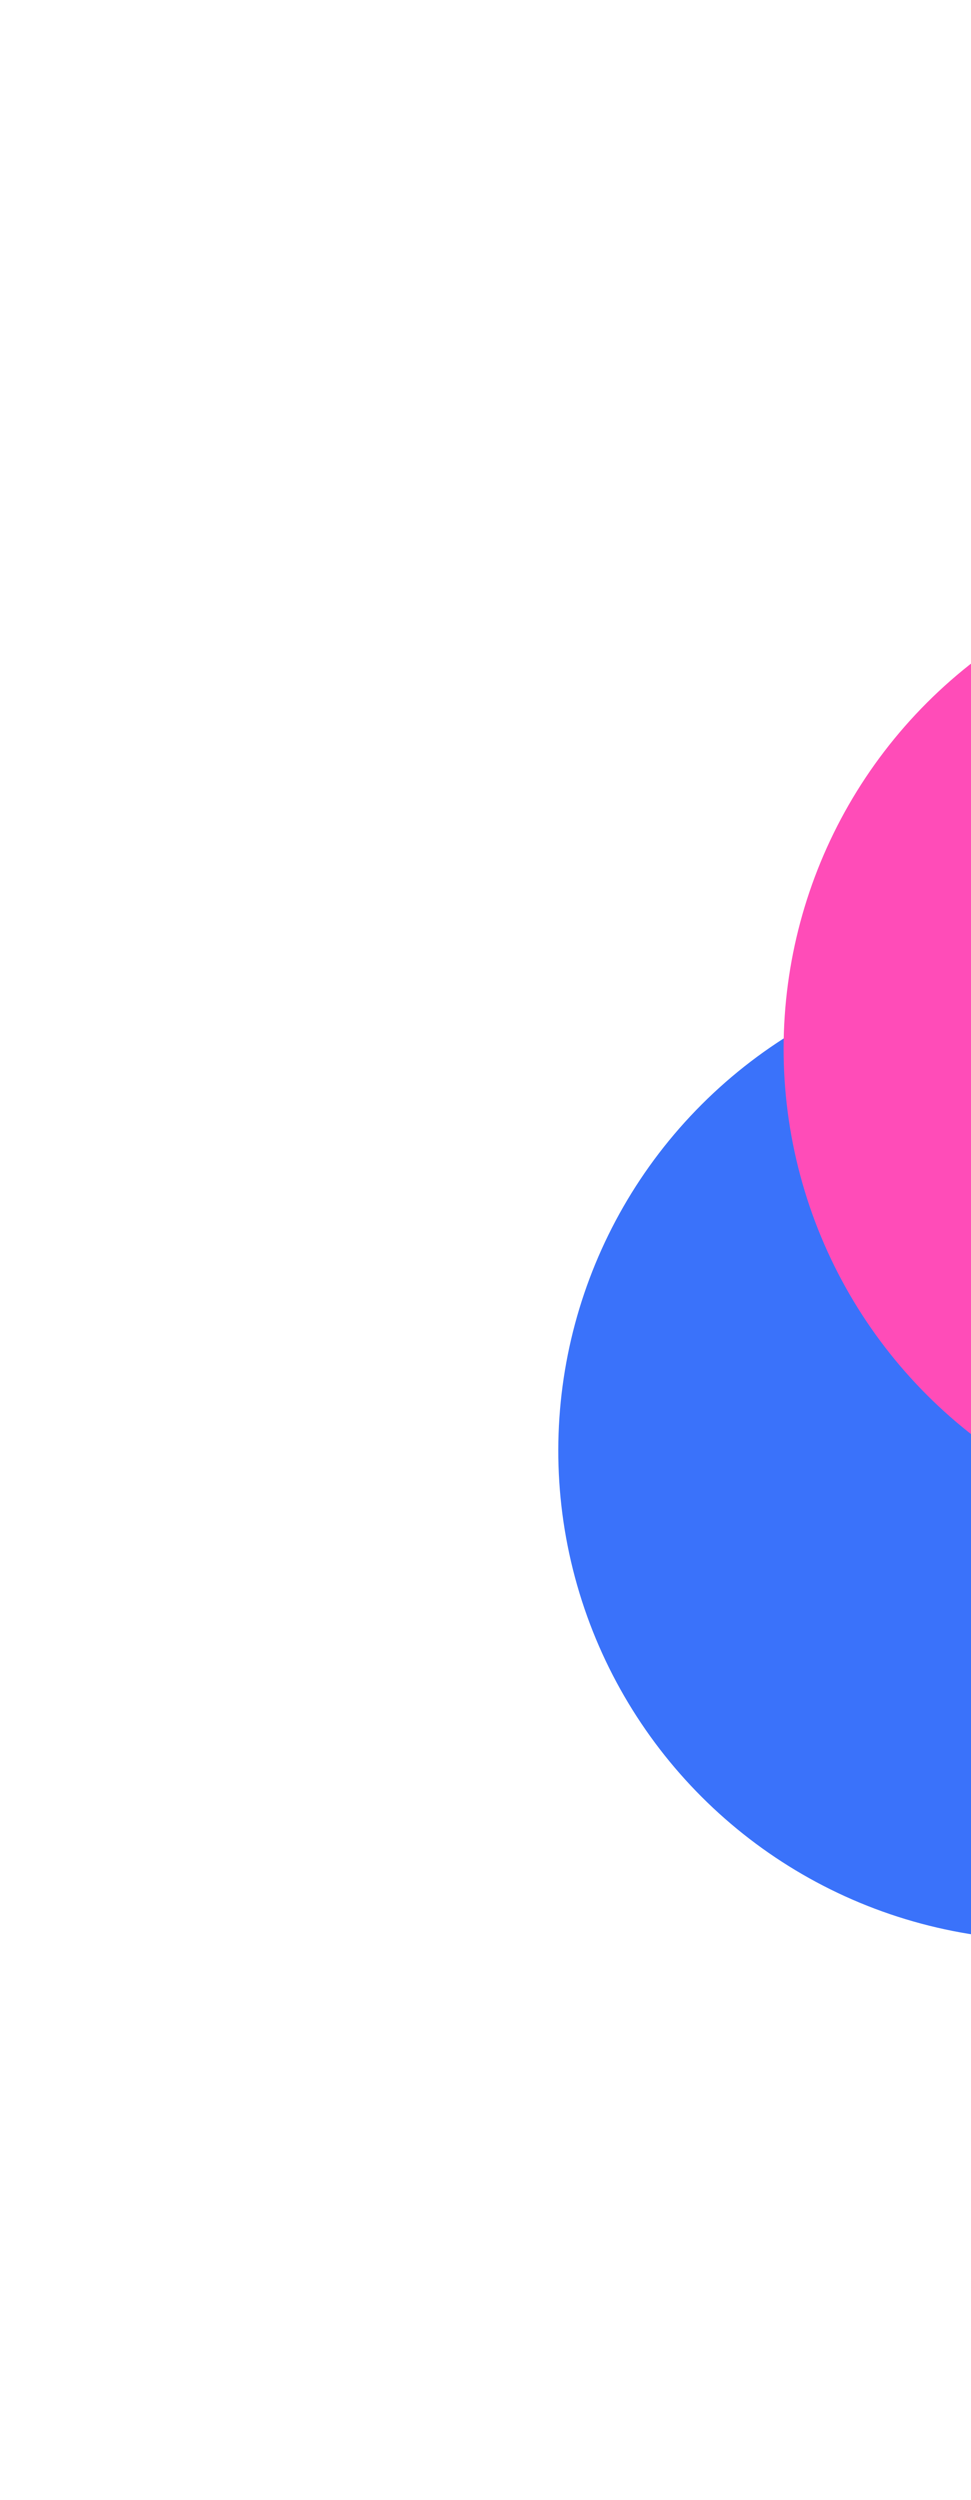
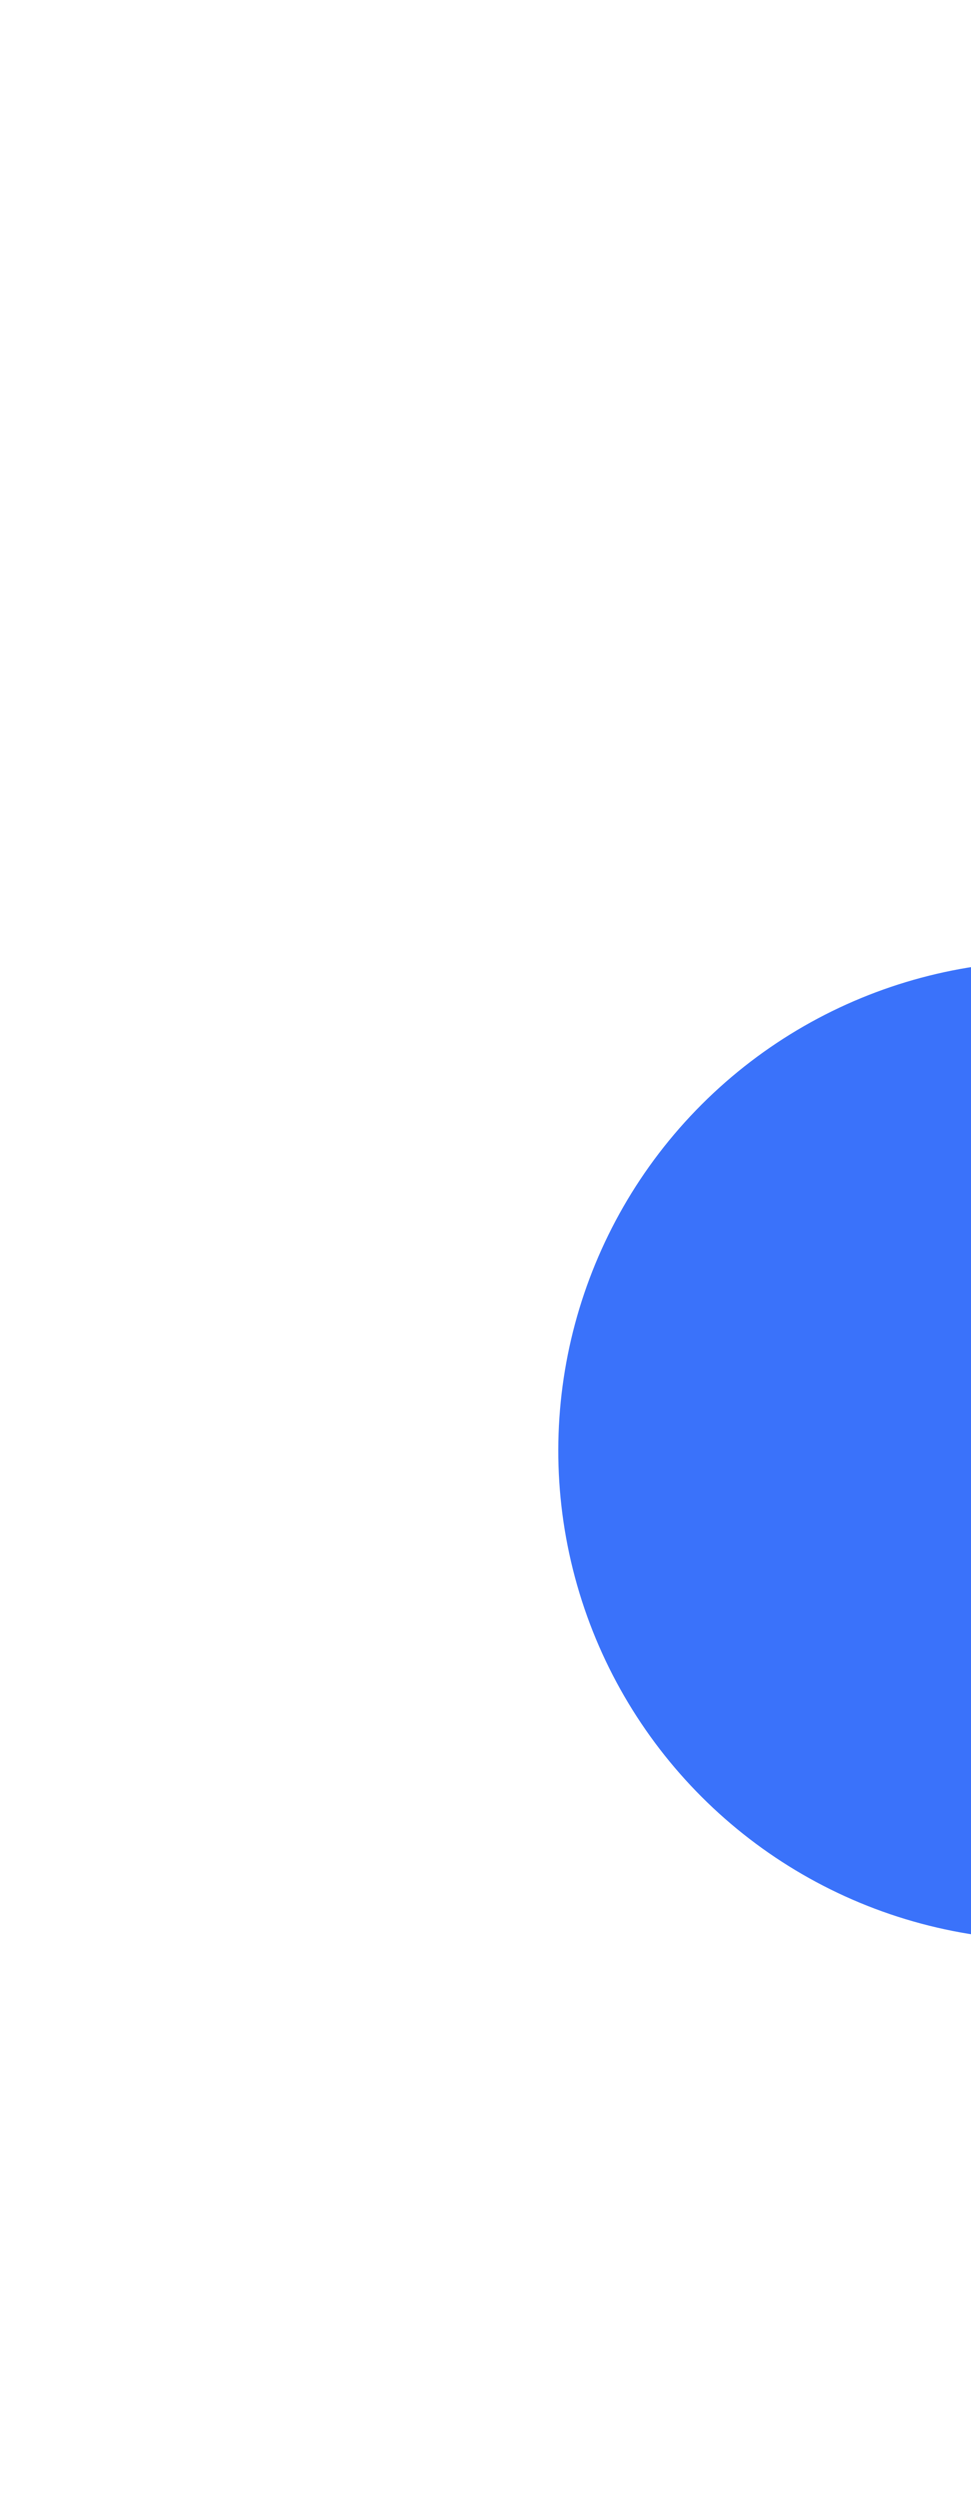
<svg xmlns="http://www.w3.org/2000/svg" width="477" height="1228" viewBox="0 0 477 1228" fill="none">
  <g filter="url(#filter0_f_250_76)">
    <circle cx="514.761" cy="712.568" r="240.5" transform="rotate(165 514.761 712.568)" fill="#3A72FA" />
  </g>
  <g filter="url(#filter1_f_250_76)">
-     <circle cx="625.449" cy="515.195" r="240.5" transform="rotate(165 625.449 515.195)" fill="#FF4CB8" />
-   </g>
+     </g>
  <defs>
    <filter id="filter0_f_250_76" x="0.201" y="198.009" width="1029.12" height="1029.12" filterUnits="userSpaceOnUse" color-interpolation-filters="sRGB">
      <feFlood flood-opacity="0" result="BackgroundImageFix" />
      <feBlend mode="normal" in="SourceGraphic" in2="BackgroundImageFix" result="shape" />
      <feGaussianBlur stdDeviation="137" result="effect1_foregroundBlur_250_76" />
    </filter>
    <filter id="filter1_f_250_76" x="110.889" y="0.635" width="1029.12" height="1029.12" filterUnits="userSpaceOnUse" color-interpolation-filters="sRGB">
      <feFlood flood-opacity="0" result="BackgroundImageFix" />
      <feBlend mode="normal" in="SourceGraphic" in2="BackgroundImageFix" result="shape" />
      <feGaussianBlur stdDeviation="137" result="effect1_foregroundBlur_250_76" />
    </filter>
  </defs>
</svg>